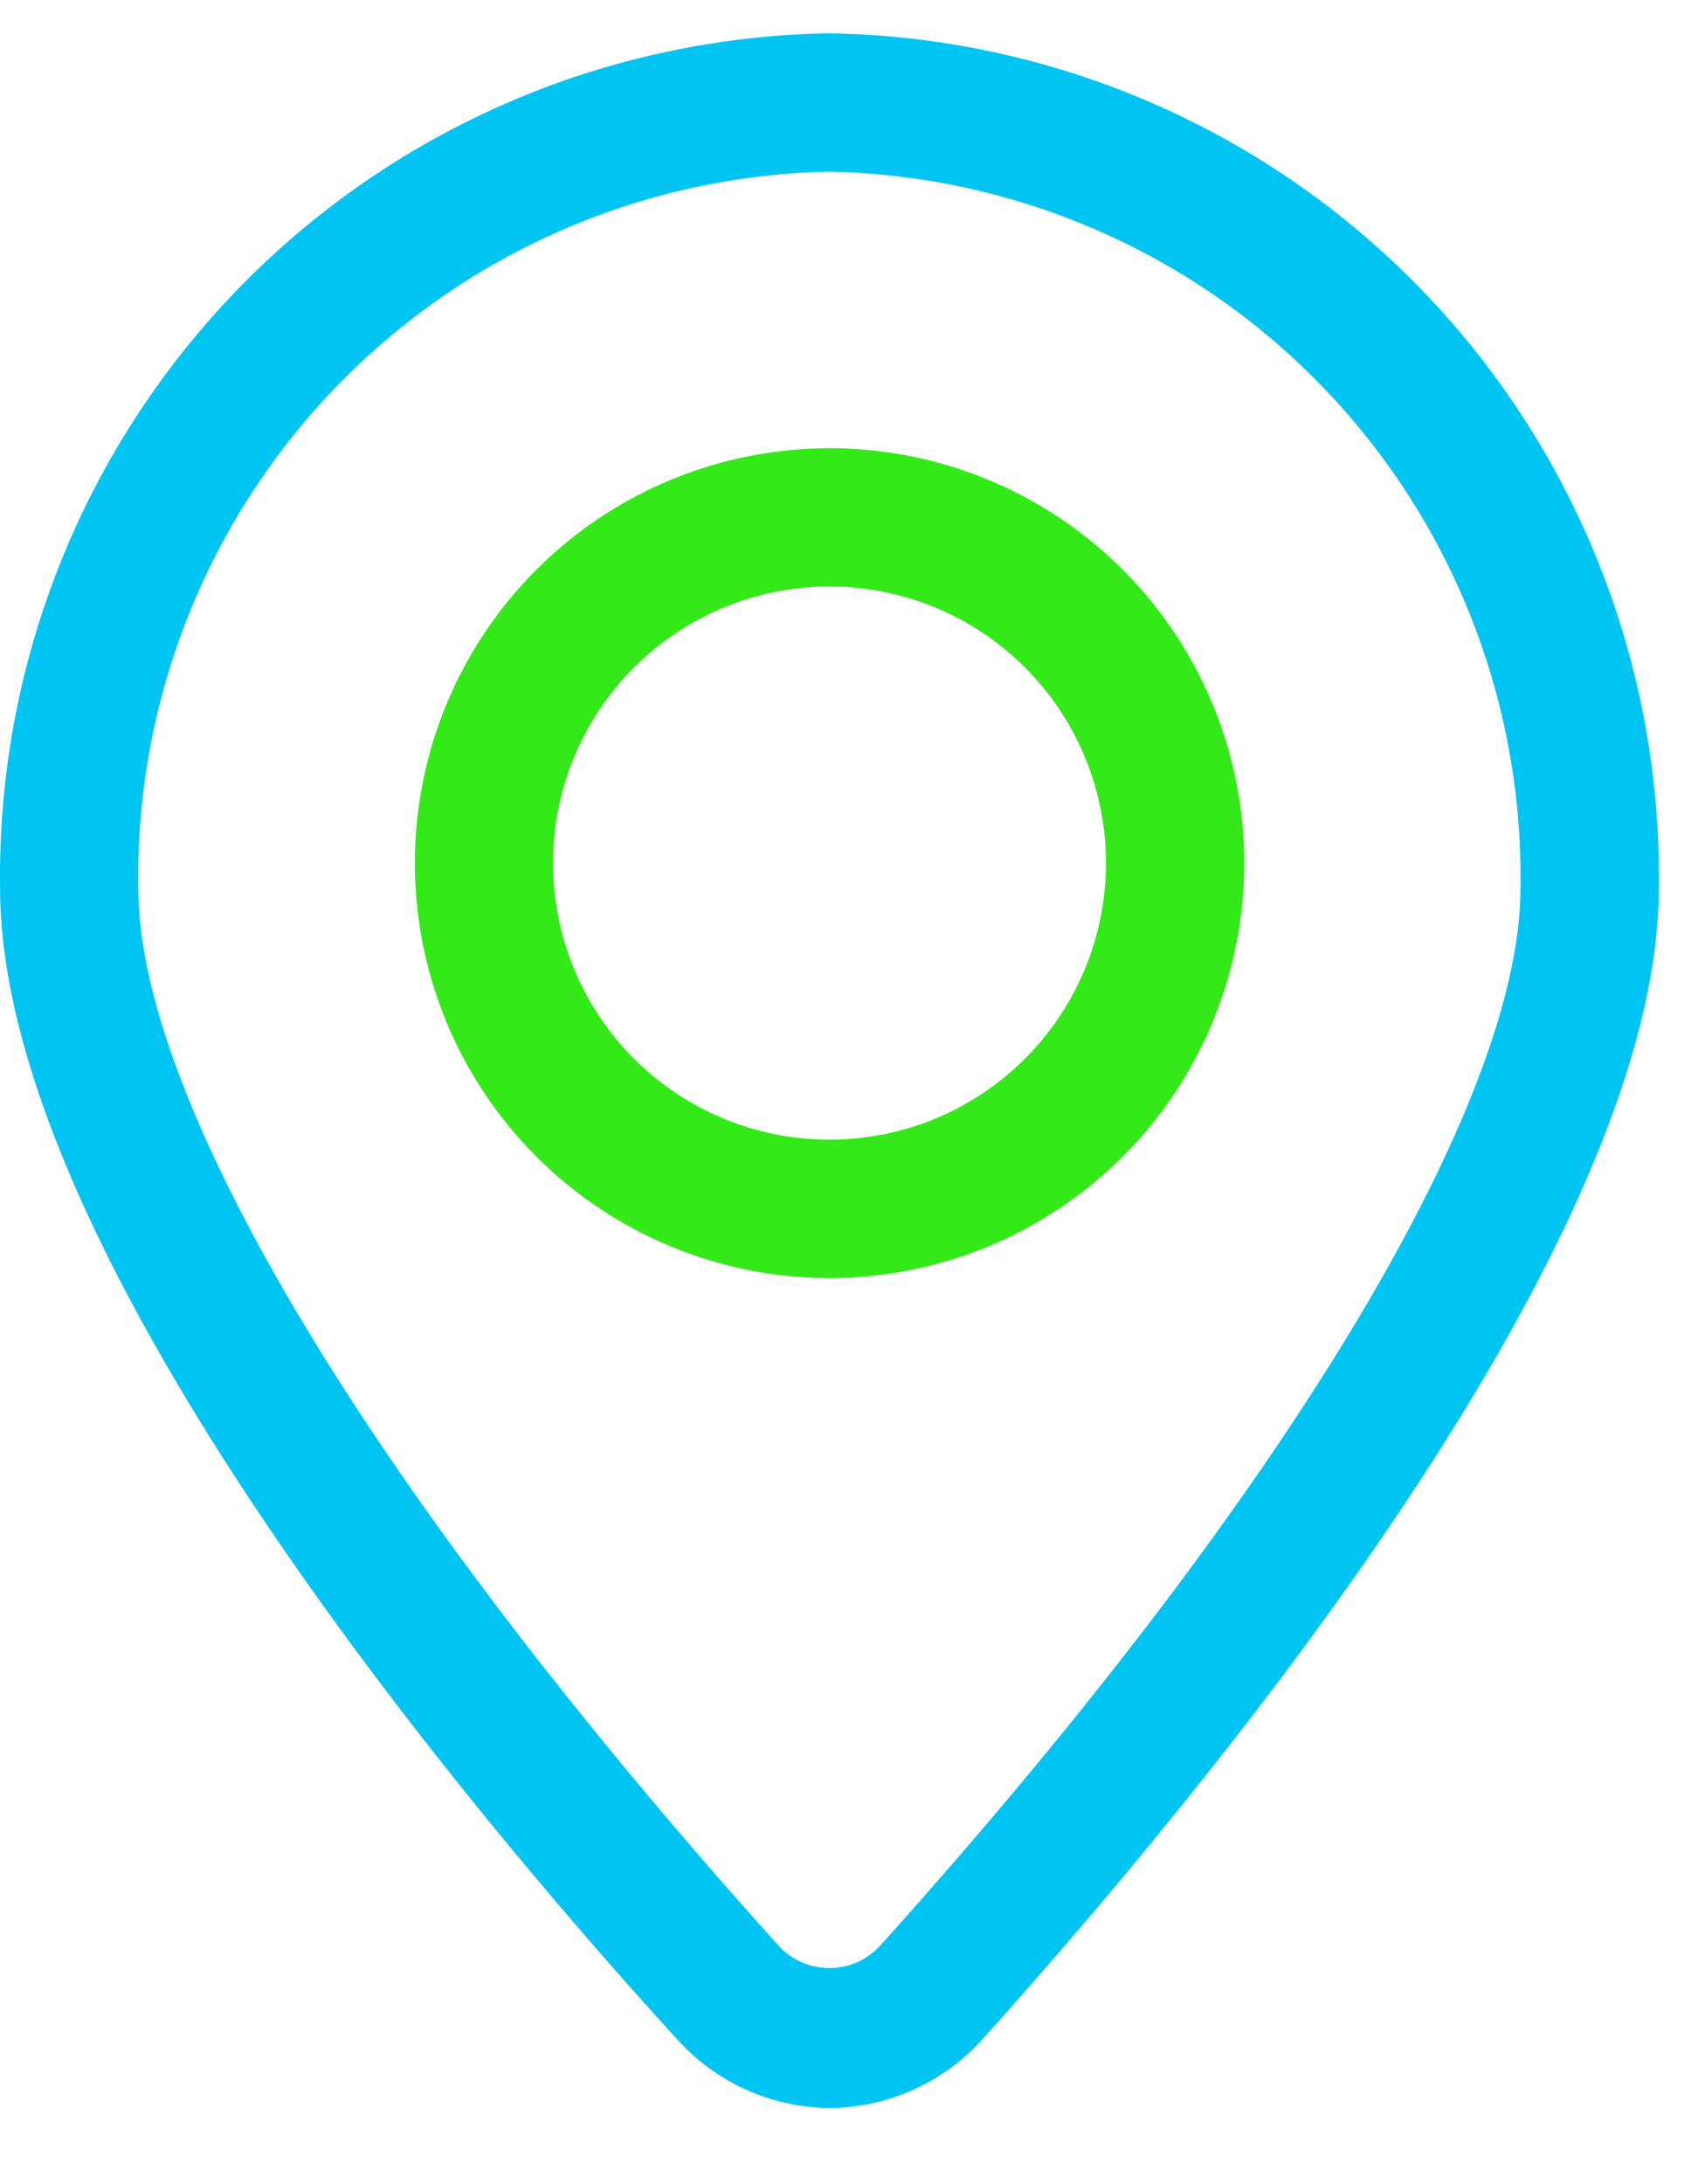
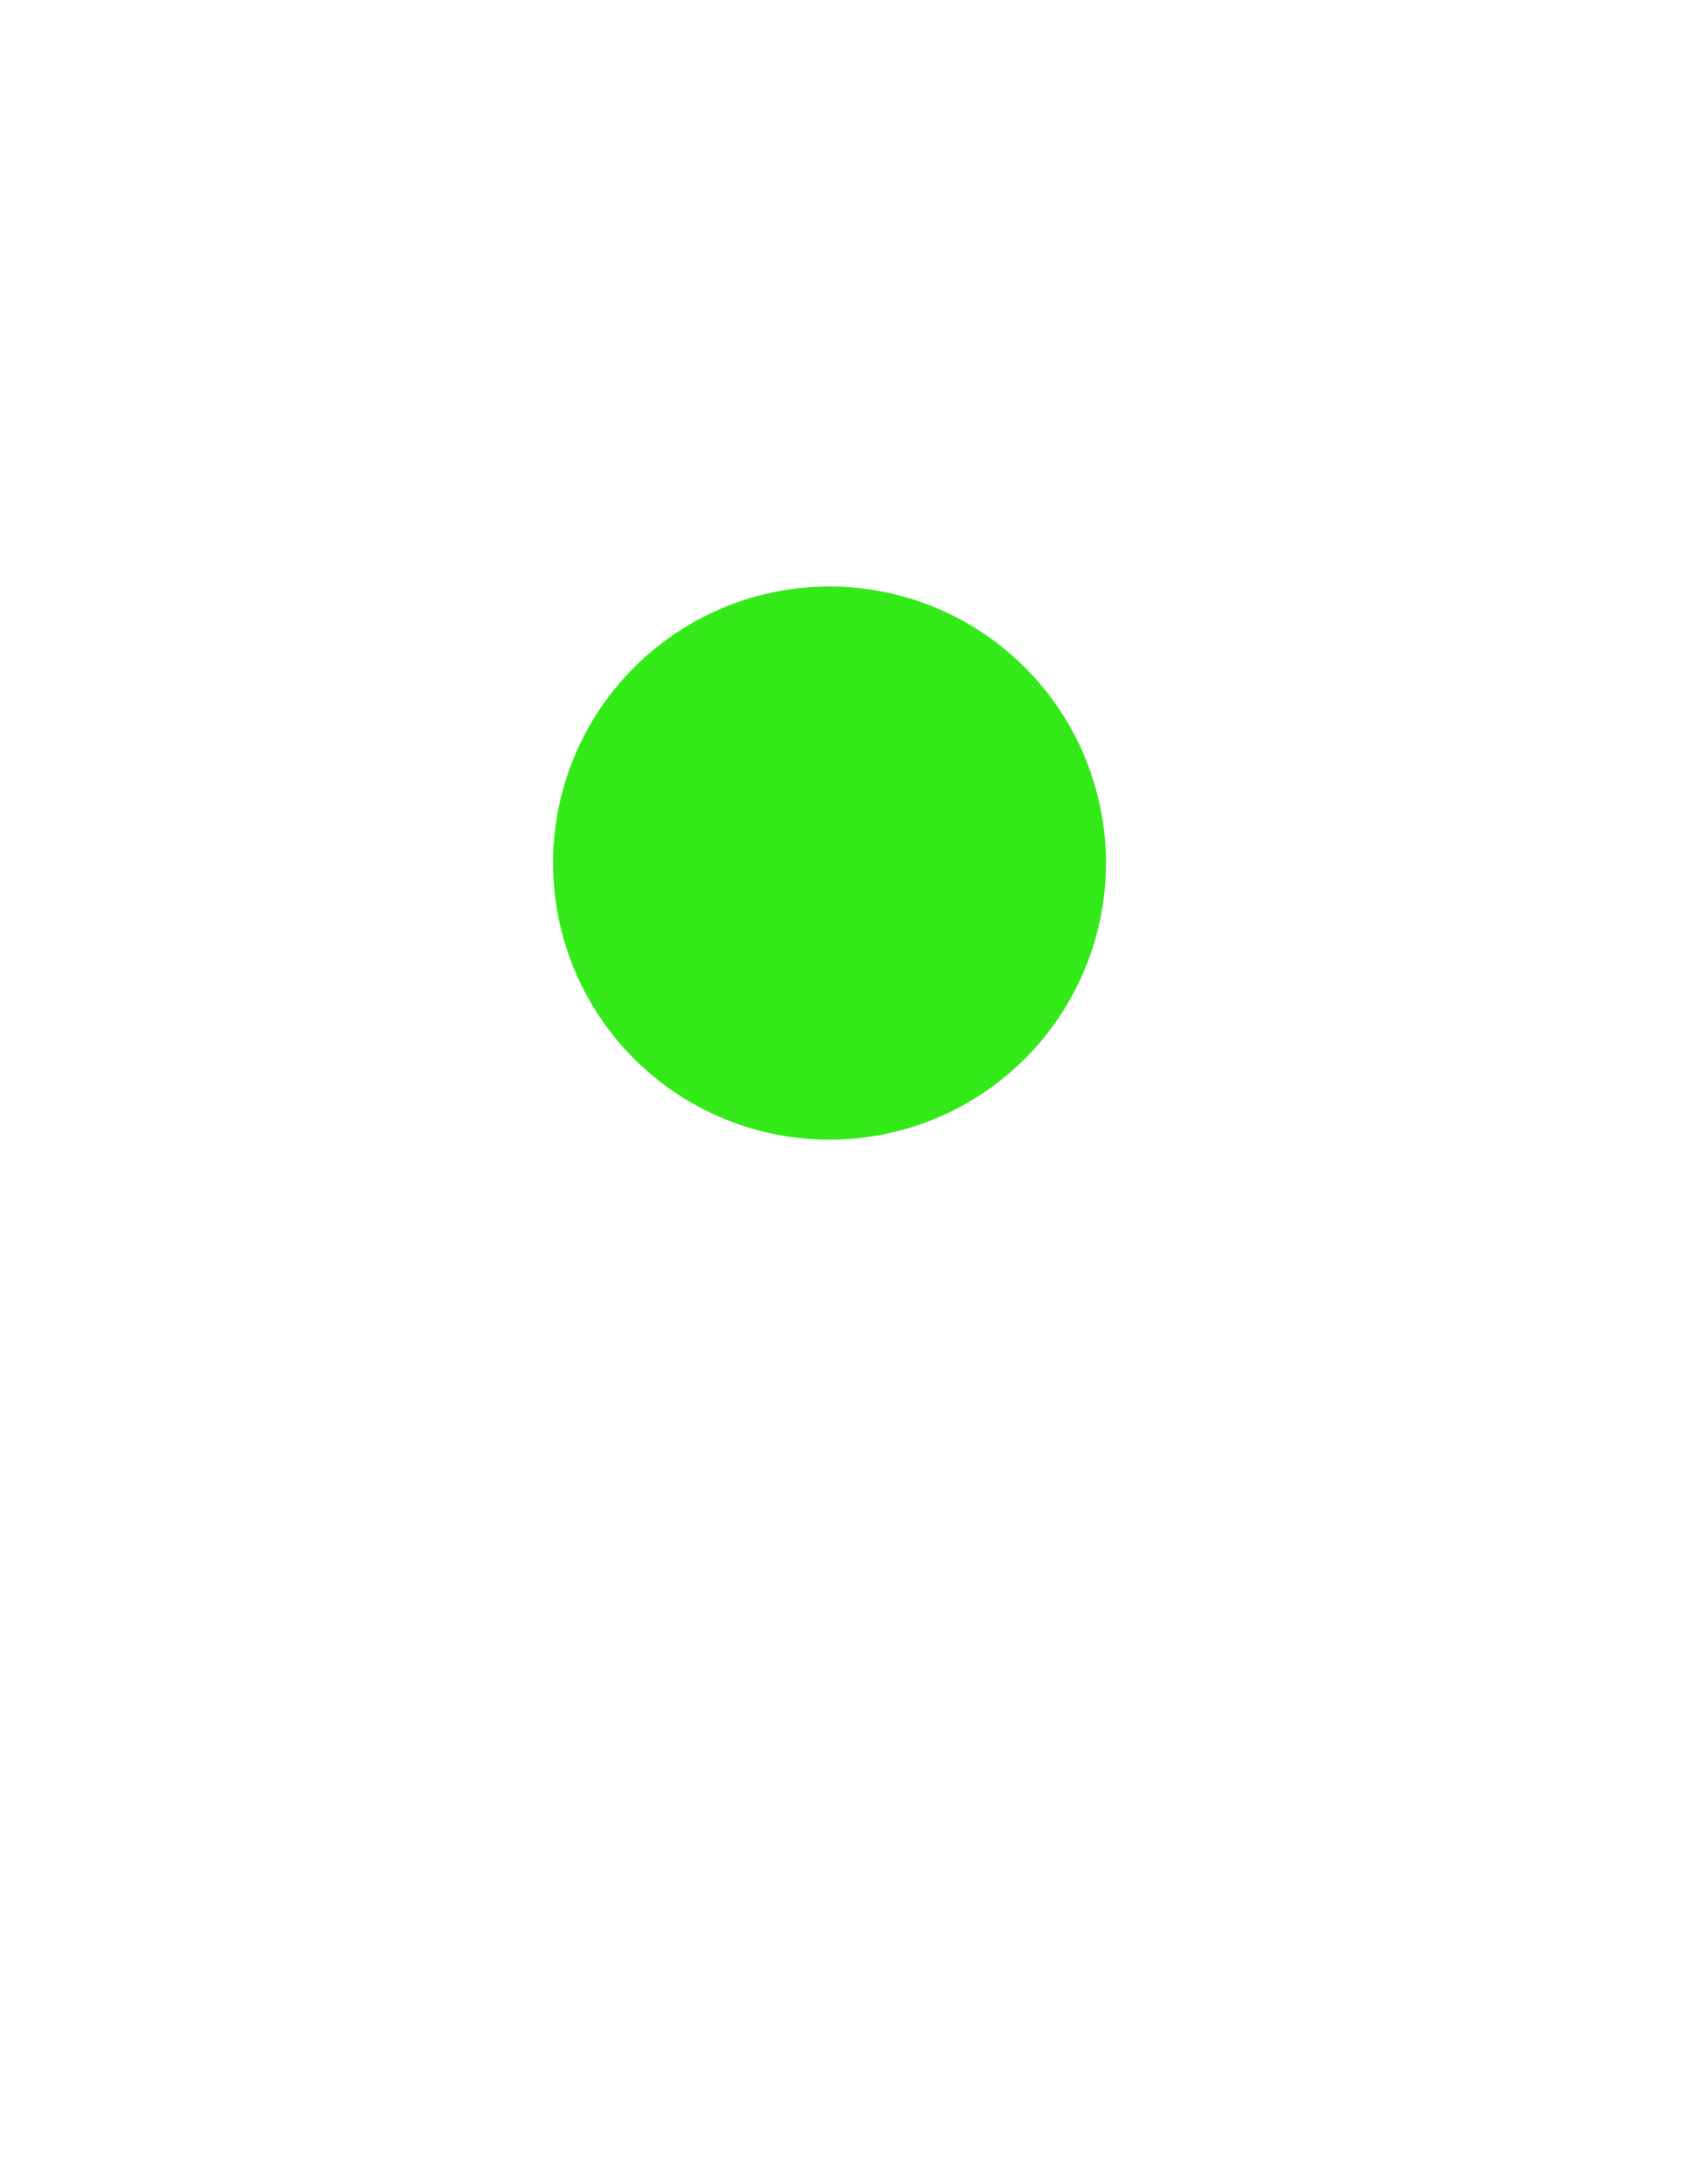
<svg xmlns="http://www.w3.org/2000/svg" width="21" height="27" fill="none">
-   <path d="M10.258 26.058a2.56 2.56 0 0 1-1.035-.228c-.325-.147-.616-.361-.854-.627C5.249 21.783.001 15.278.001 10.978A10.42 10.42 0 0 1 10.258.412a10.42 10.42 0 0 1 10.257 10.566c0 4.274-5.248 10.763-8.368 14.234-.239.265-.53.476-.855.622s-.677.222-1.034.224zm0-23.936a8.72 8.72 0 0 0-8.548 8.856c0 2.684 2.966 7.574 7.932 13.088.08.083.175.149.281.194s.219.068.334.068.229-.023.334-.068.201-.111.281-.194c4.966-5.514 7.932-10.404 7.932-13.088a8.72 8.72 0 0 0-8.548-8.856z" fill="#00c5f3" />
-   <path d="M10.259 15.799a5.13 5.13 0 0 1-4.738-3.166 5.13 5.13 0 0 1 1.112-5.59 5.13 5.13 0 0 1 5.589-1.112 5.13 5.13 0 0 1 3.166 4.739 5.13 5.13 0 0 1-5.129 5.129zm0-8.549A3.42 3.42 0 0 0 7.1 9.361a3.42 3.42 0 0 0 .741 3.726 3.42 3.42 0 0 0 3.726.741 3.42 3.42 0 0 0 2.111-3.159 3.42 3.42 0 0 0-3.419-3.419z" fill="#33ea18" />
+   <path d="M10.259 15.799zm0-8.549A3.42 3.42 0 0 0 7.1 9.361a3.42 3.42 0 0 0 .741 3.726 3.42 3.42 0 0 0 3.726.741 3.42 3.42 0 0 0 2.111-3.159 3.42 3.42 0 0 0-3.419-3.419z" fill="#33ea18" />
</svg>